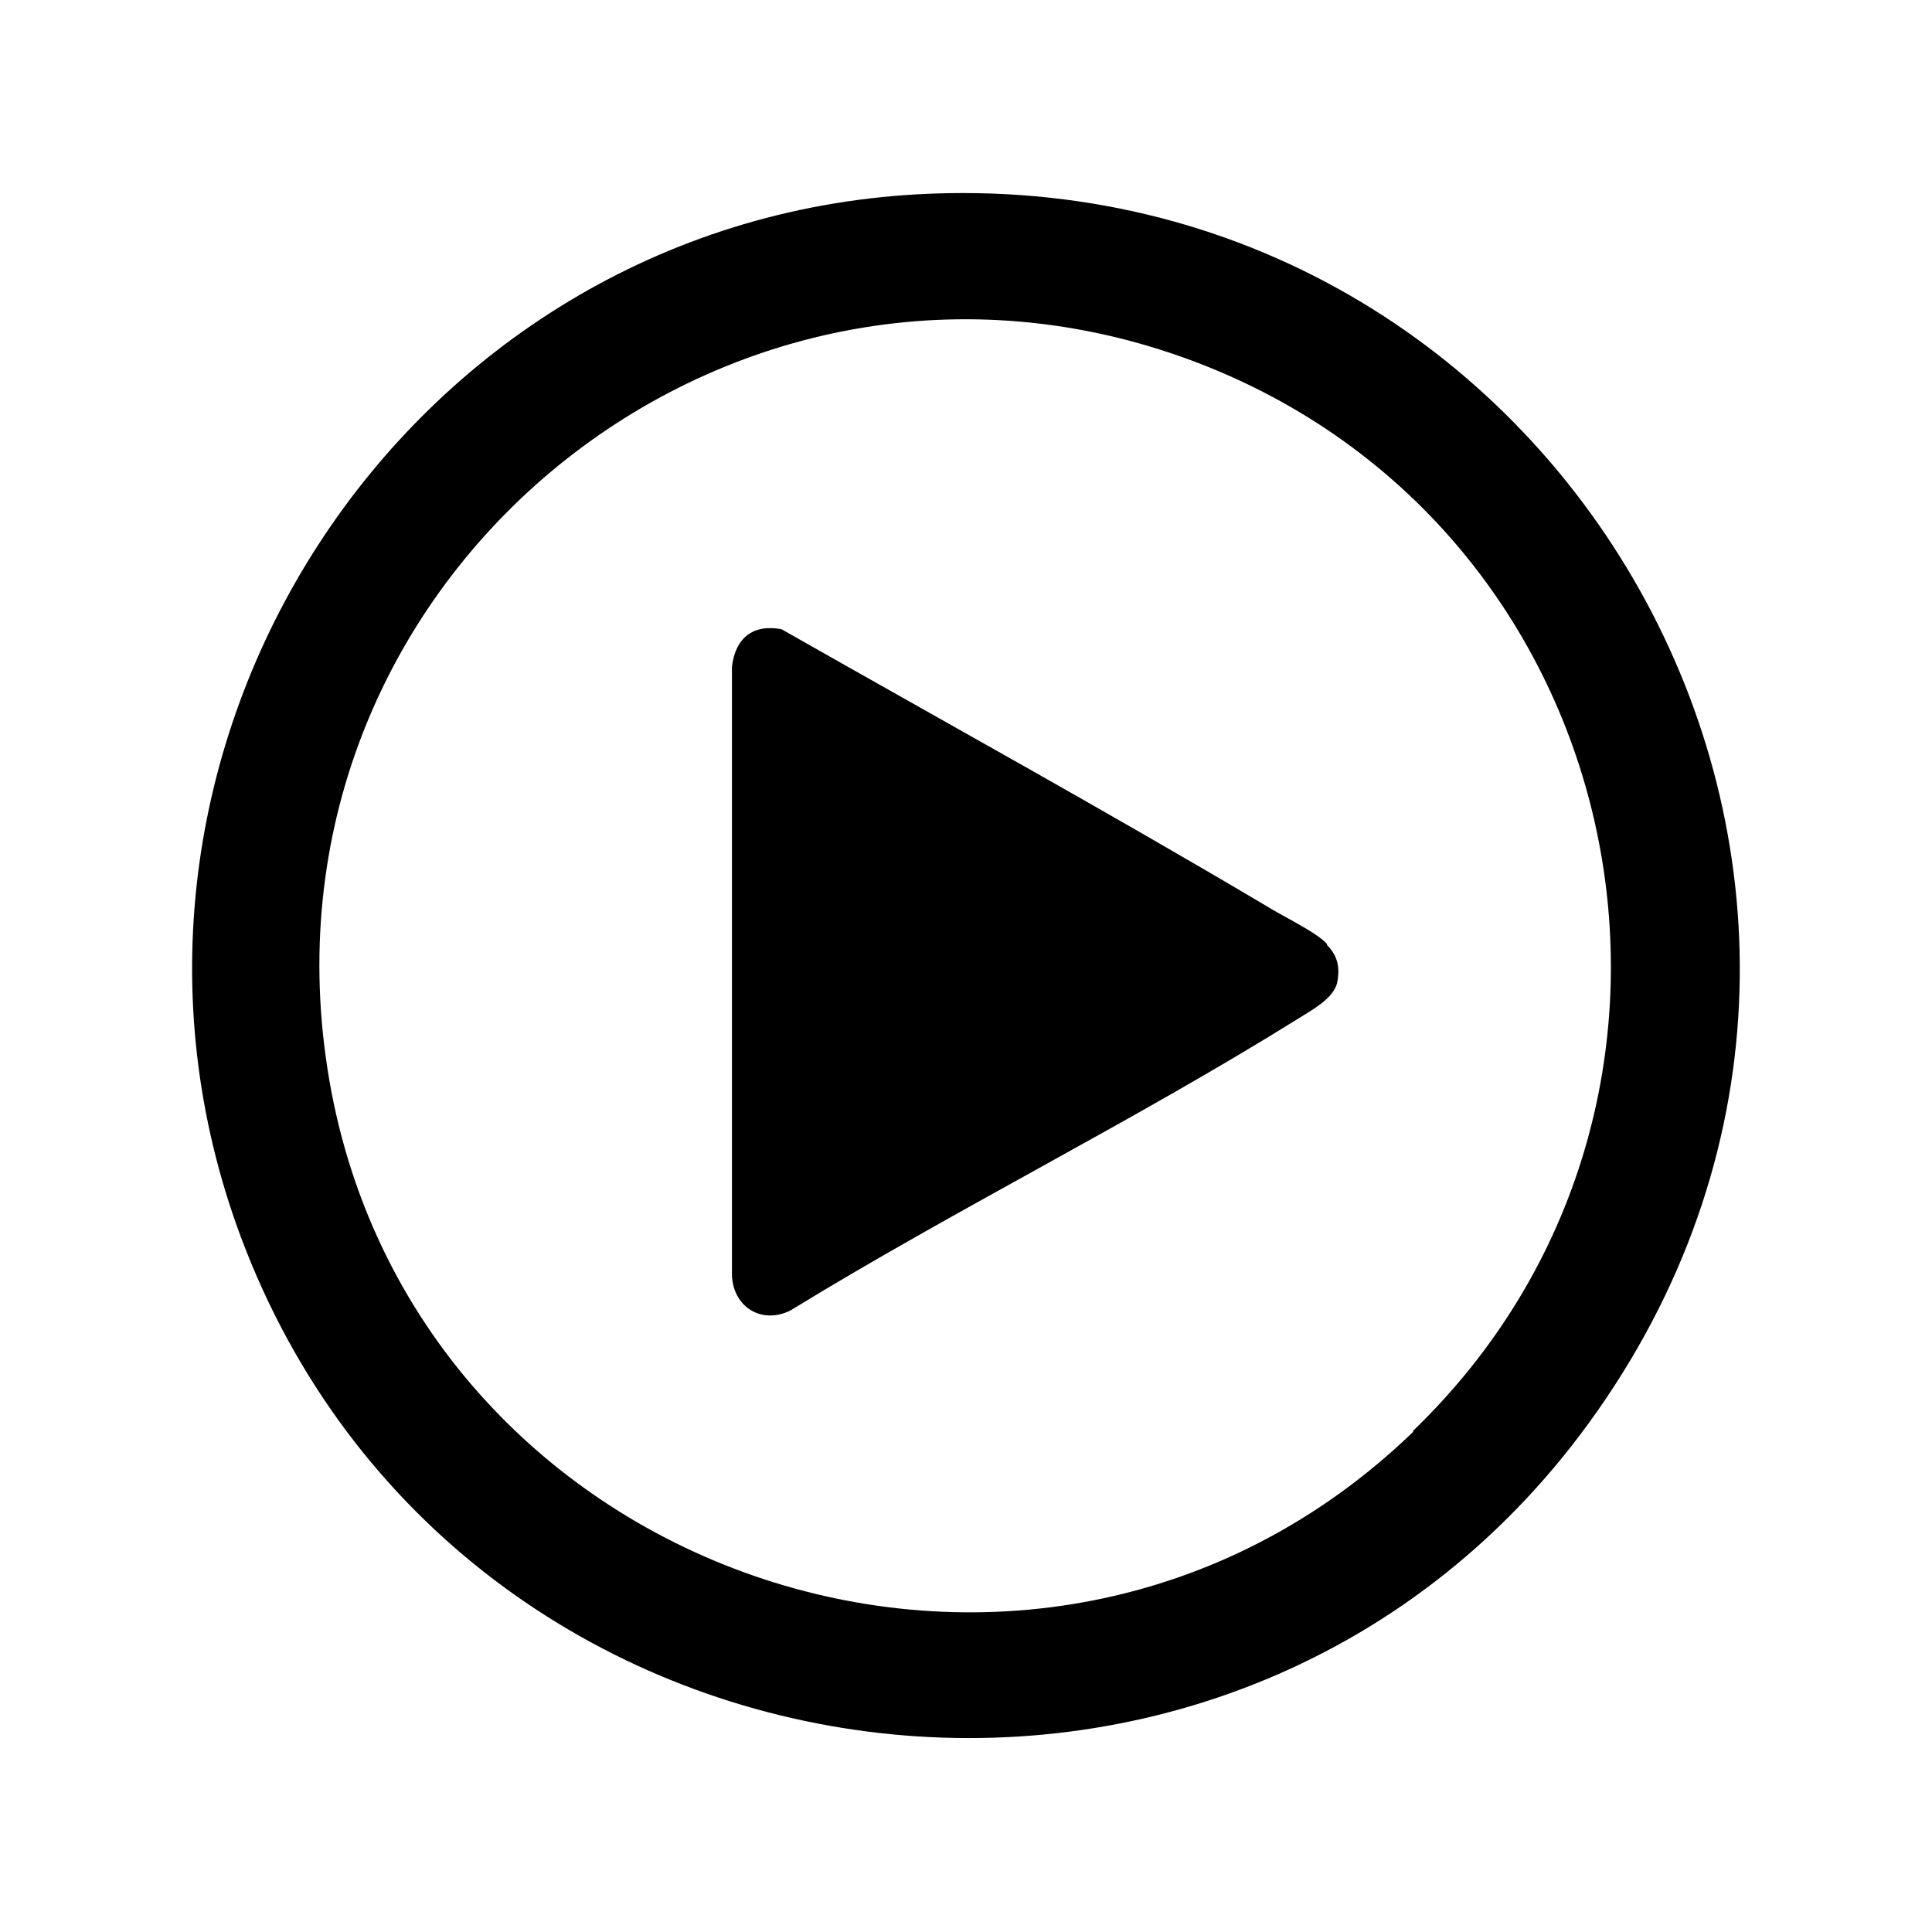
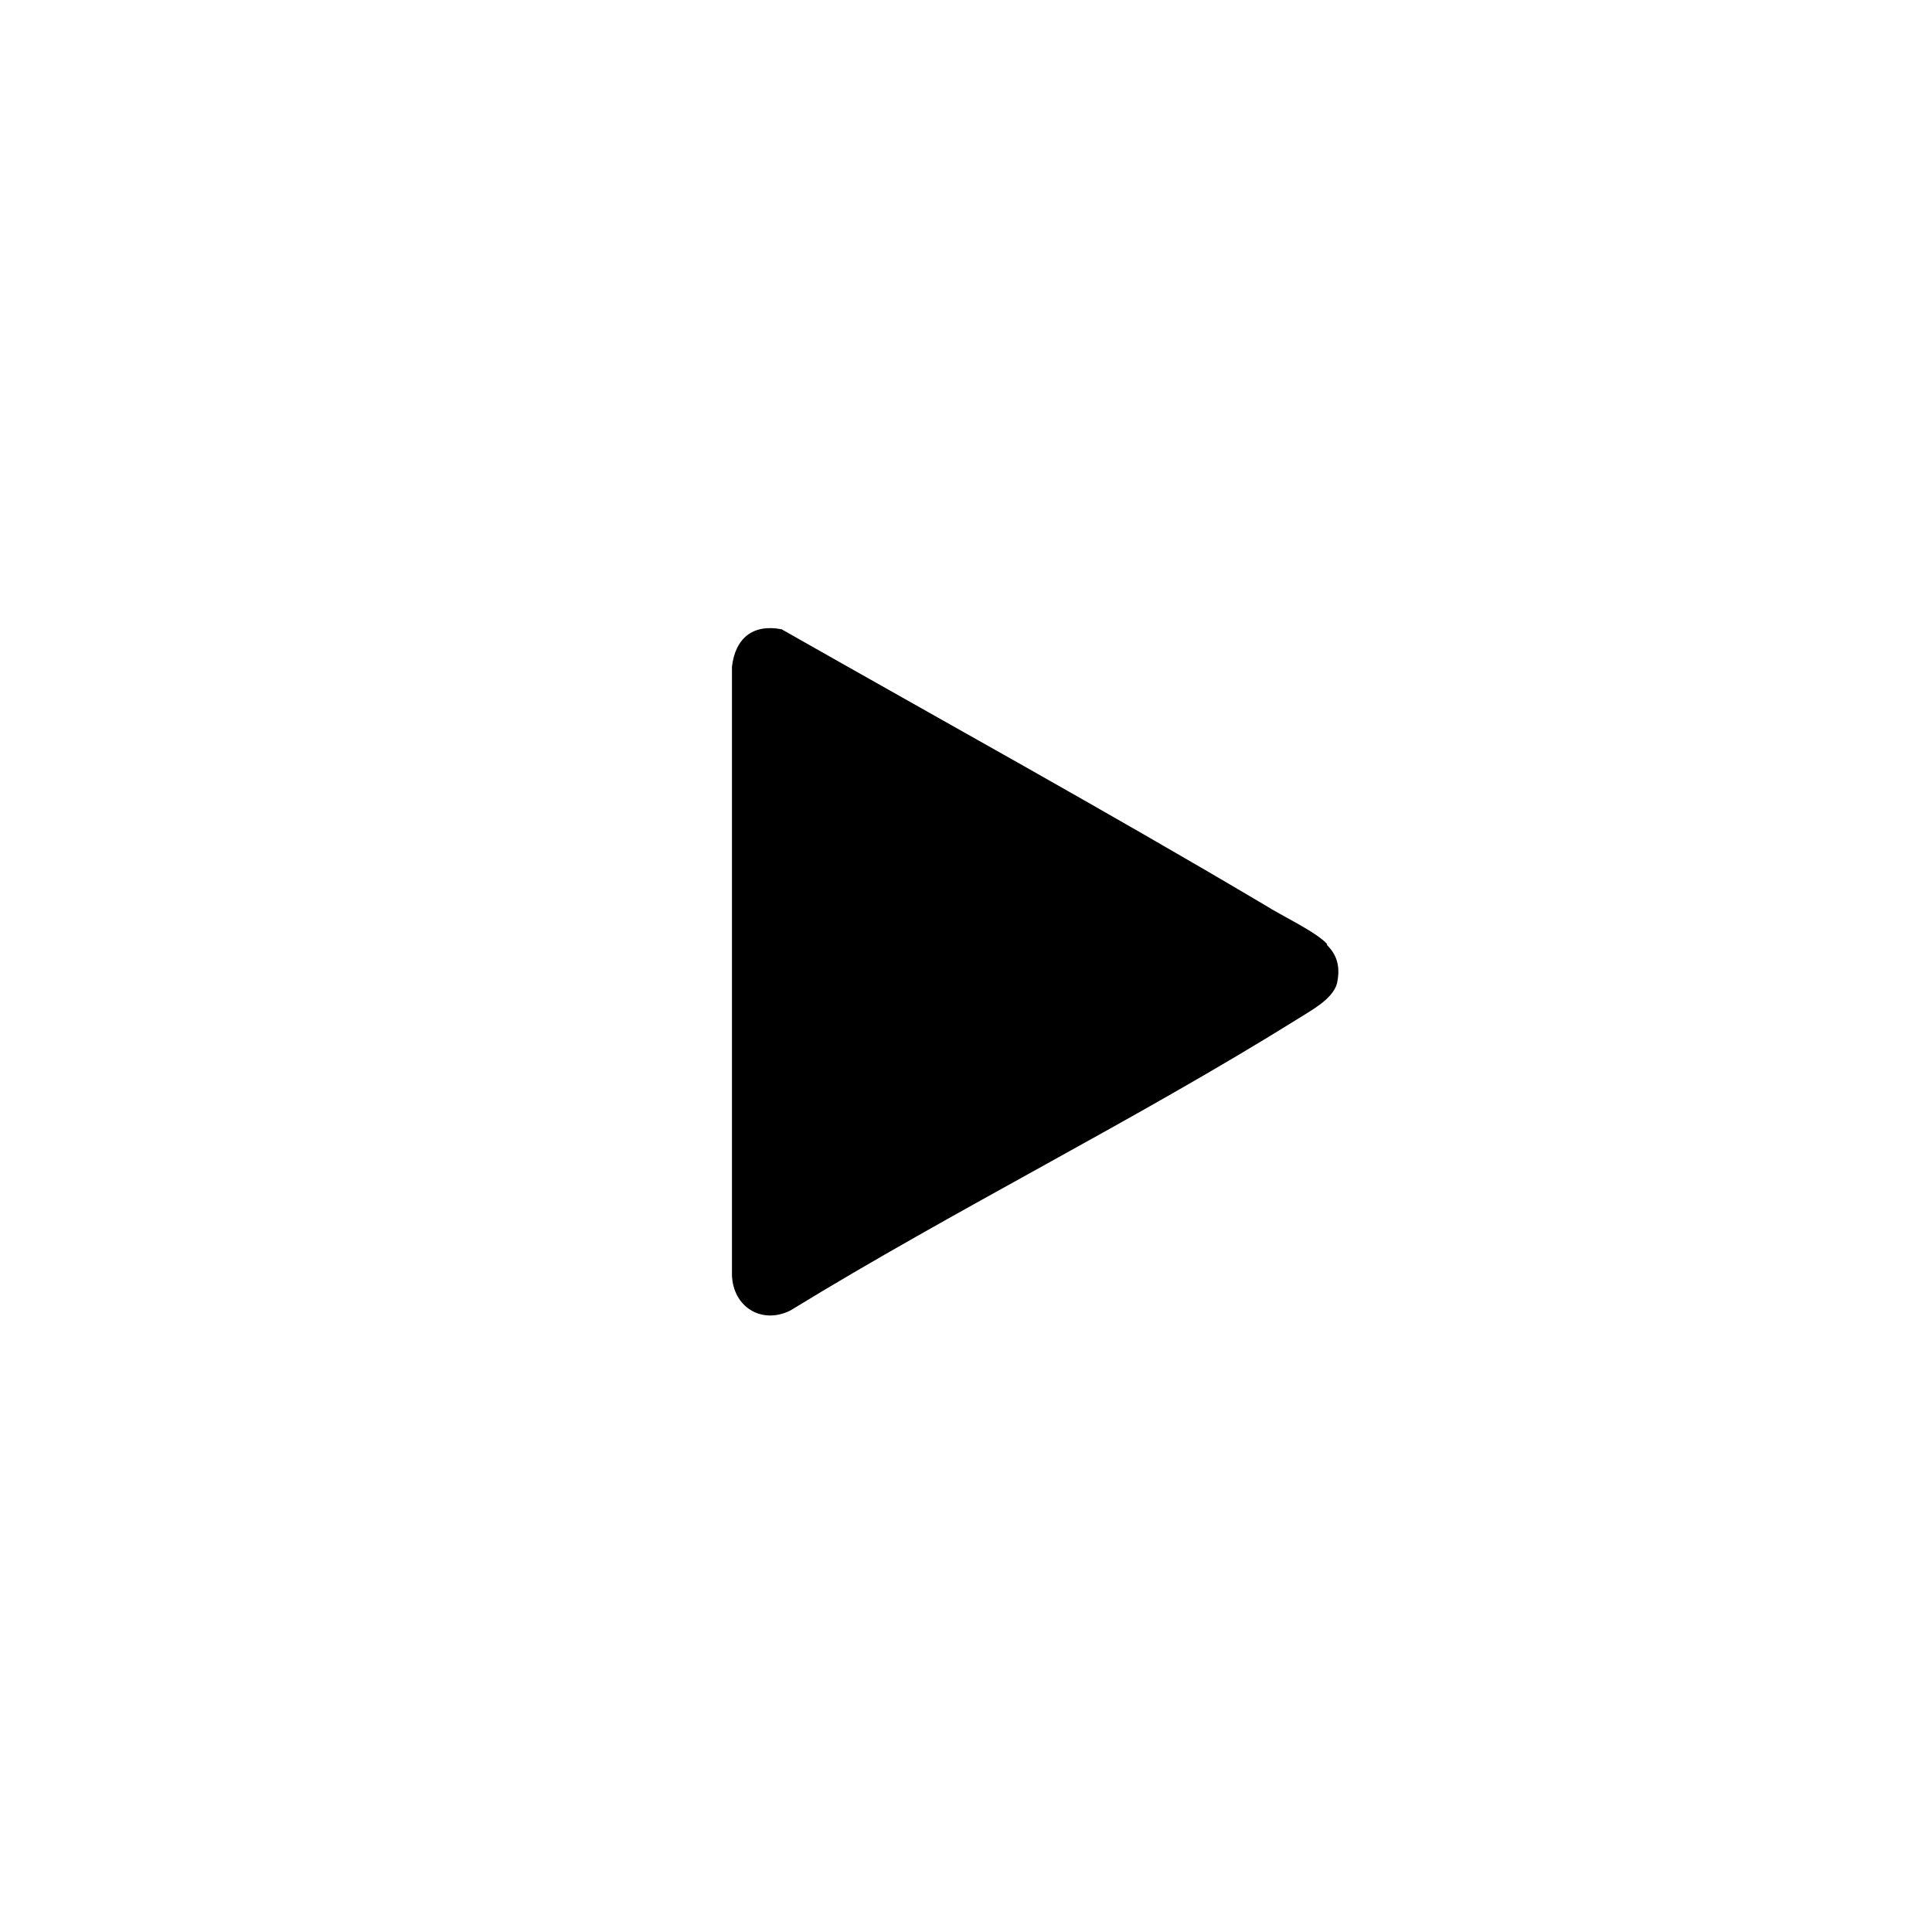
<svg xmlns="http://www.w3.org/2000/svg" id="Layer_1" version="1.1" viewBox="0 0 175 175">
  <g id="mAxPiq">
    <g>
-       <path d="M83.1,17.6c58.5-3.2,95.4,62,61.6,110.2-32.2,46-103.3,36.7-122.9-15.8C5.5,68.2,36.4,20.2,83.1,17.6ZM128,129.6c30.6-29.5,20.5-80.9-18.9-96.5C67.3,16.6,23.4,51.3,29.5,95.7c6.4,47,64.2,67.1,98.5,34h0Z" />
      <path d="M120.2,85.6c1,1,1.2,2.1.9,3.5-.4,1.4-2.3,2.4-3.4,3.1-14.9,9.3-31.1,17.3-46.1,26.5-2.6,1.3-5.2-.3-5.3-3.2v-55.1c.3-2.6,1.9-3.9,4.5-3.4,14.6,8.3,29.3,16.4,43.8,25,1.4.9,4.6,2.4,5.6,3.5h0Z" />
    </g>
  </g>
</svg>